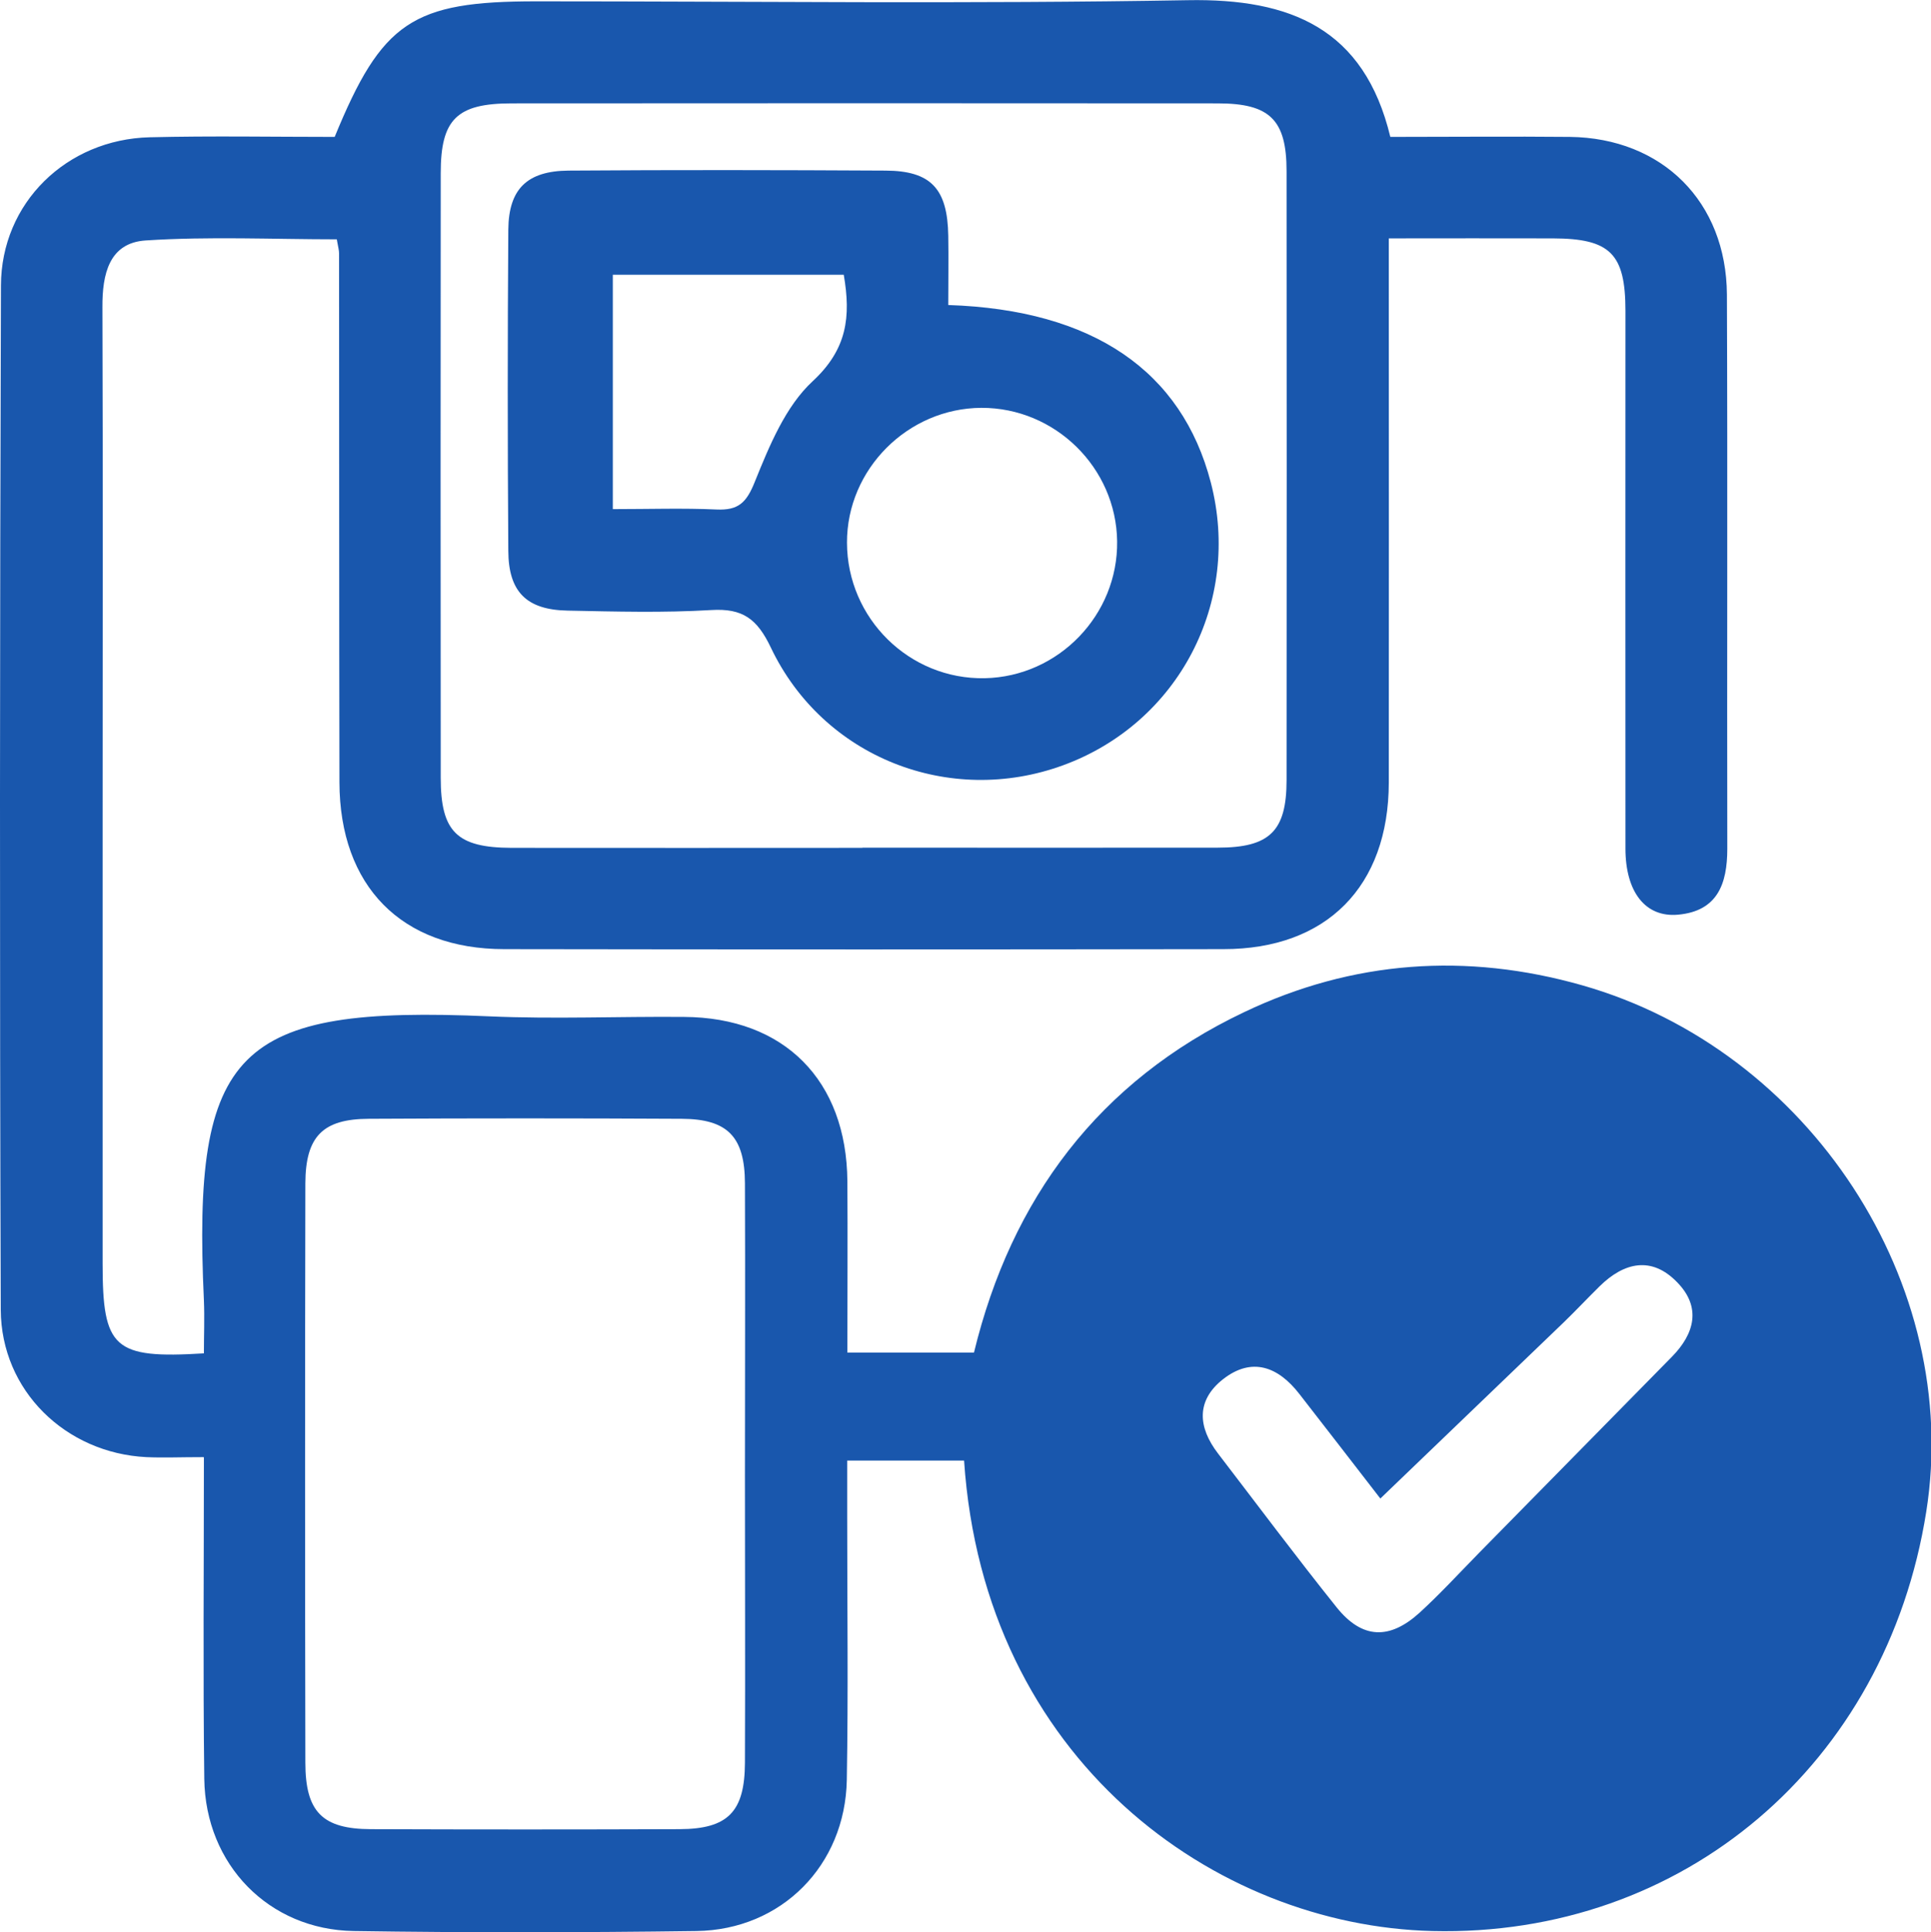
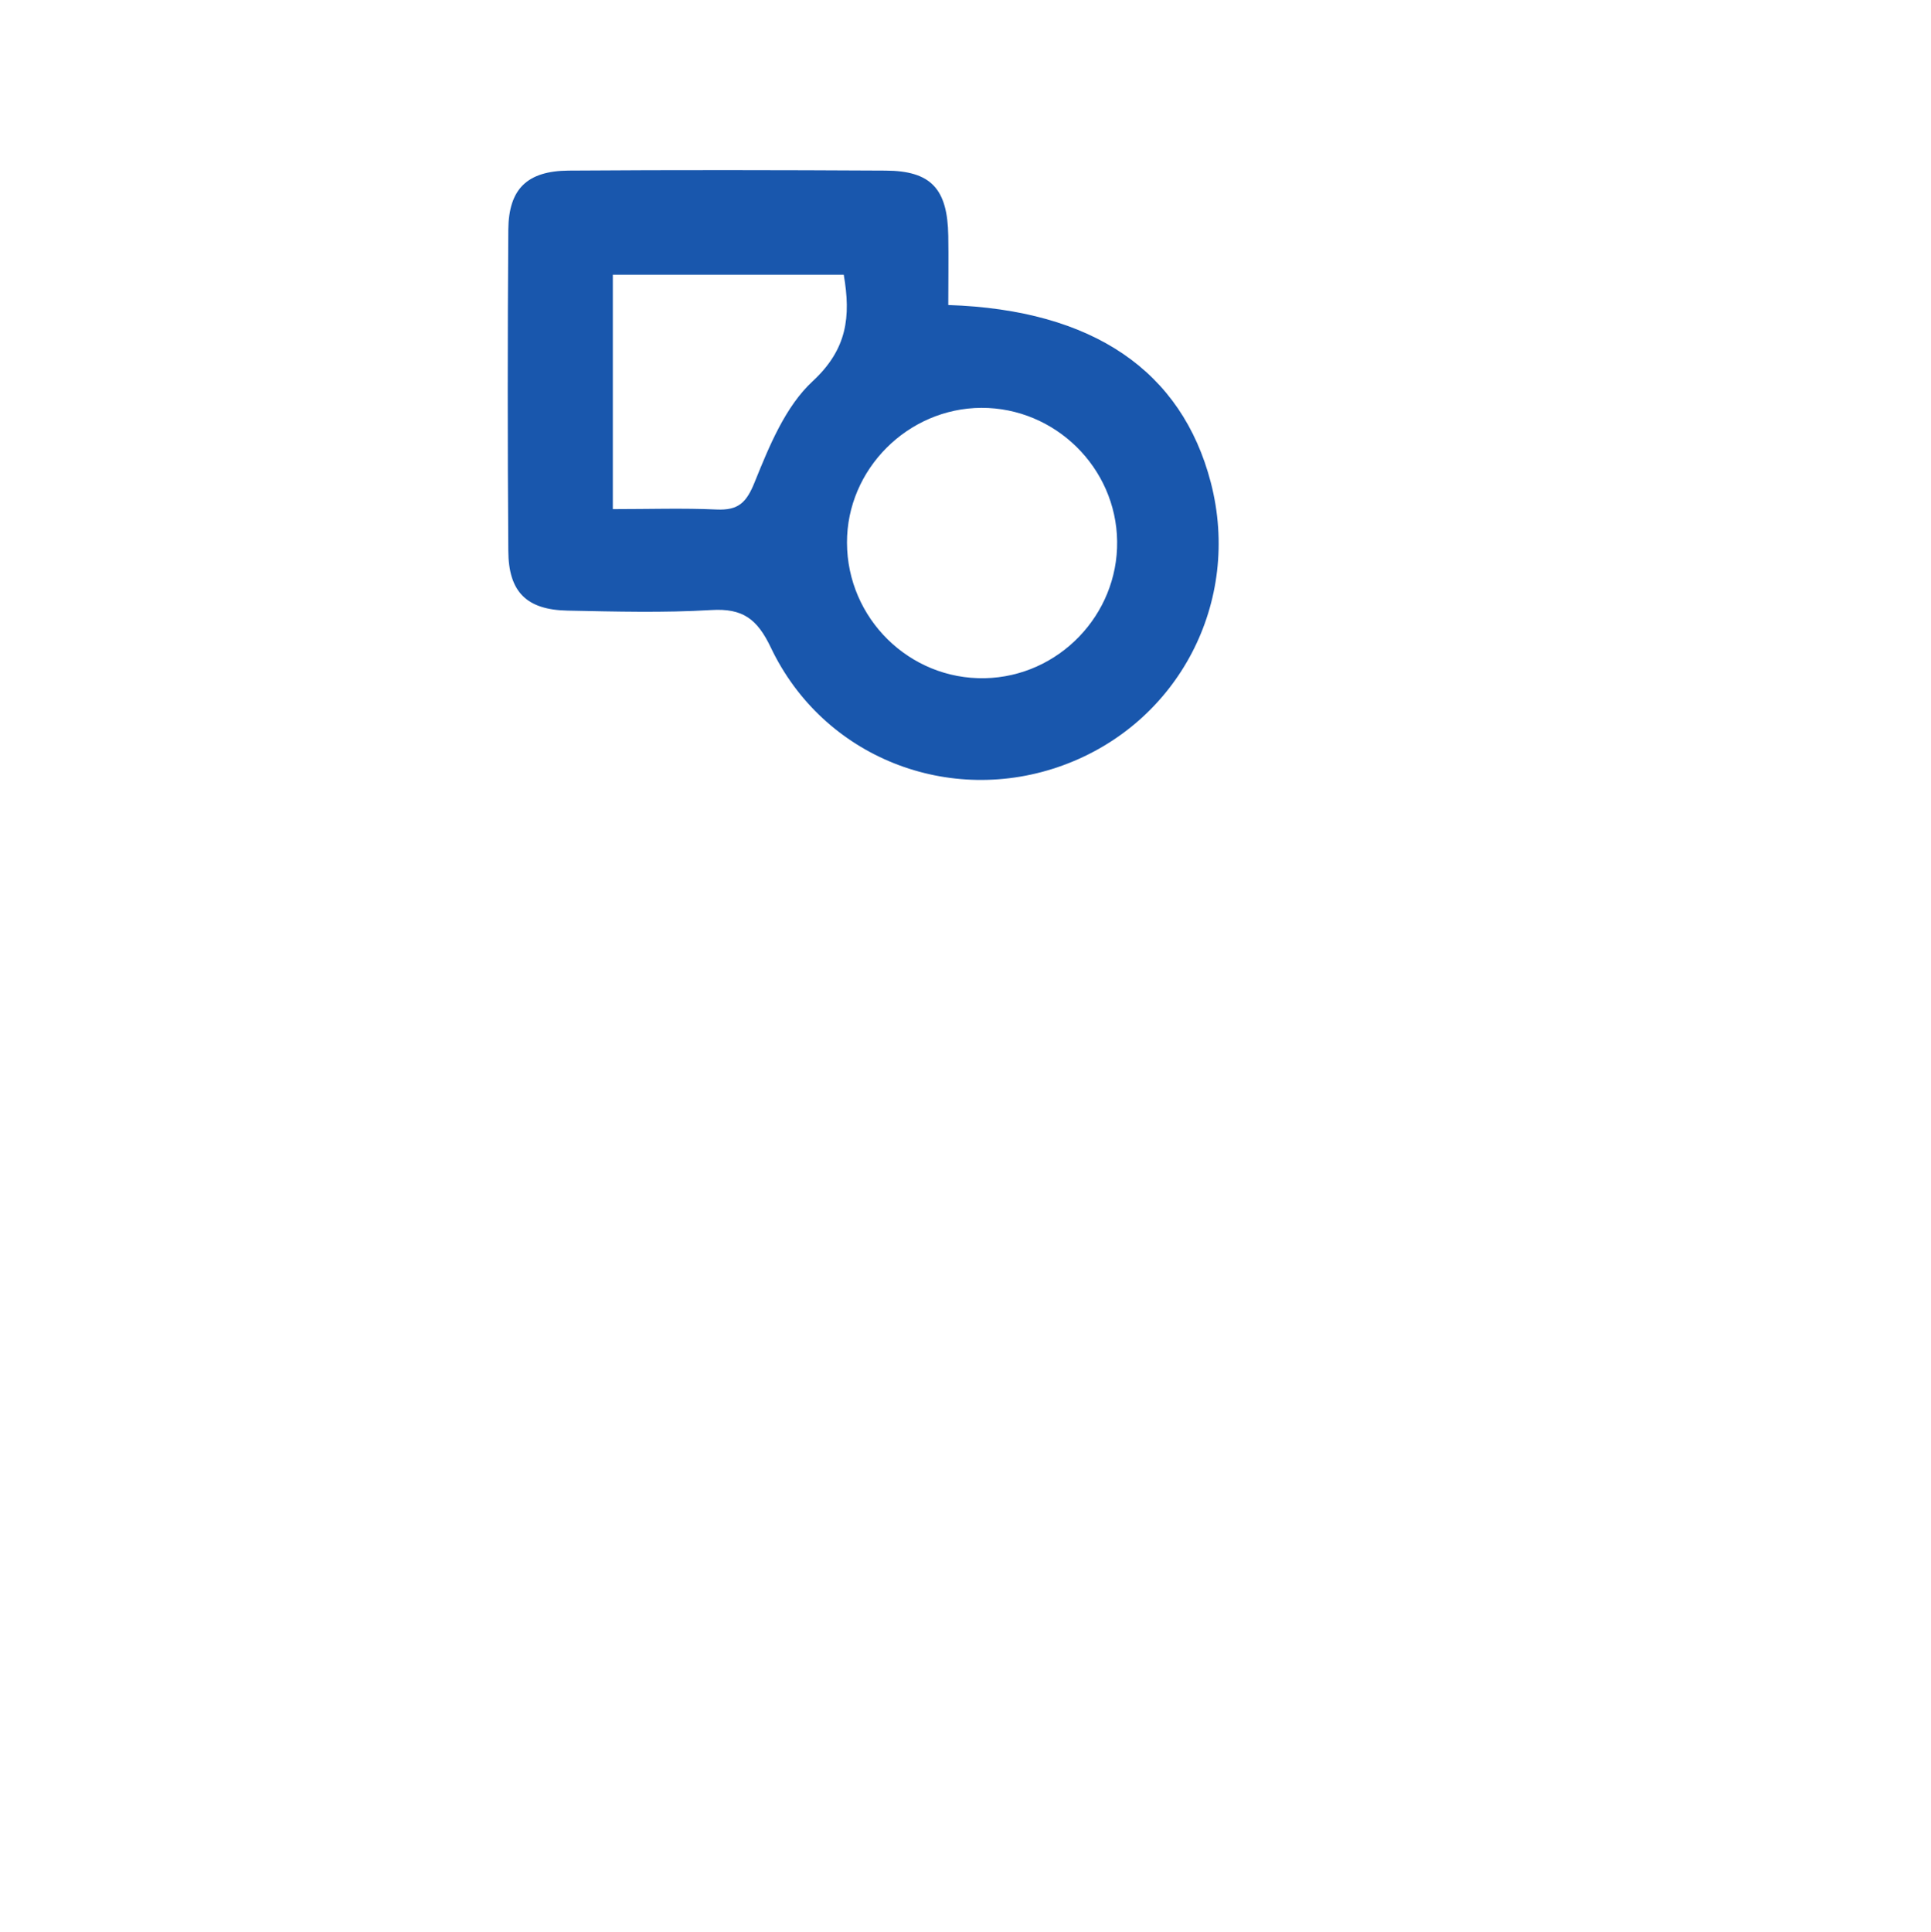
<svg xmlns="http://www.w3.org/2000/svg" id="Capa_2" data-name="Capa 2" viewBox="0 0 101.43 101.47">
  <defs>
    <style>
      .cls-1 {
        fill: #1957ad;
        stroke-width: 0px;
      }
    </style>
  </defs>
  <g id="Capa_1-2" data-name="Capa 1">
    <g>
-       <path class="cls-1" d="M10.68,76.53c-1.22,0-2.1.04-2.99,0-4.24-.21-7.63-3.49-7.65-7.74C-.02,50.85-.01,32.92.05,15c.01-4.35,3.45-7.68,7.81-7.79,3.25-.08,6.51-.02,9.72-.02C20.06,1.14,21.67.07,28.15.07c11.41,0,22.82.14,34.23-.06,5.41-.1,9.28,1.49,10.65,7.18,3.21,0,6.32-.03,9.43,0,4.86.06,8.22,3.41,8.25,8.28.04,9.7,0,19.41.02,29.11,0,1.85-.52,3.27-2.58,3.46-1.72.16-2.77-1.19-2.77-3.48-.01-9.41,0-18.82,0-28.23,0-3.01-.8-3.8-3.81-3.81-2.8-.01-5.59,0-8.62,0,0,.99,0,1.78,0,2.58,0,8.67.01,17.34,0,26-.01,5.46-3.27,8.75-8.68,8.75-12.59.02-25.19.02-37.78,0-5.4,0-8.65-3.31-8.66-8.77-.02-9.26-.01-18.52-.02-27.78,0-.14-.04-.29-.12-.73-3.31,0-6.7-.16-10.05.06-1.91.13-2.27,1.77-2.26,3.5.03,8.96.01,17.93.01,26.89,0,7.78,0,15.56,0,23.34,0,4.46.58,5.01,5.32,4.72,0-.91.04-1.85,0-2.79-.61-13.17,1.67-15.5,15-14.91,3.4.15,6.81,0,10.22.03,5.27.03,8.54,3.33,8.58,8.63.02,2.95,0,5.9,0,9h6.65c1.96-8.08,6.55-14.25,14.19-17.88,5.7-2.72,11.68-3.14,17.76-1.41,11.95,3.4,19.97,15.7,18.07,27.65-2.1,13.26-12.77,22.34-25.94,22.02-11.42-.28-23.55-8.98-24.6-24.71h-6.14c0,.97,0,1.98,0,2.99,0,4.59.06,9.19-.02,13.78-.08,4.49-3.43,7.88-7.9,7.94-6,.08-12,.09-18,0-4.46-.07-7.79-3.49-7.85-7.99-.07-5.54-.02-11.08-.02-16.89ZM45.3,44.52c6.22,0,12.44.01,18.66,0,2.73,0,3.62-.86,3.62-3.55.01-10.66.01-21.32,0-31.98,0-2.7-.88-3.56-3.61-3.56-12.36-.01-24.73-.01-37.09,0-2.88,0-3.73.83-3.73,3.66-.01,10.59-.01,21.17,0,31.76,0,2.84.85,3.67,3.72,3.68,6.14.01,12.29,0,18.43,0ZM39.13,77.47c0-5.11.02-10.21,0-15.32-.01-2.45-.91-3.38-3.33-3.39-5.48-.03-10.95-.03-16.43,0-2.42.01-3.32.93-3.33,3.39-.02,10.14-.02,20.28,0,30.42,0,2.59.89,3.49,3.44,3.5,5.4.02,10.8.02,16.21,0,2.55-.01,3.43-.91,3.44-3.5.02-5.03,0-10.06,0-15.1ZM72.51,78.71c-1.37-1.77-2.81-3.64-4.26-5.5-1.11-1.43-2.49-1.96-4.01-.77-1.42,1.12-1.32,2.52-.26,3.9,2.07,2.7,4.1,5.42,6.23,8.08,1.34,1.67,2.78,1.72,4.37.27,1.09-1,2.09-2.09,3.13-3.15,3.37-3.43,6.74-6.85,10.11-10.28,1.2-1.22,1.55-2.61.28-3.91-1.34-1.39-2.79-1.06-4.08.21-.63.62-1.24,1.27-1.88,1.89-3.18,3.06-6.37,6.12-9.64,9.26Z" />
      <path class="cls-1" d="M49.81,16.02c7.62.25,12.27,3.48,13.79,9.32,1.63,6.27-1.69,12.63-7.75,14.85-5.97,2.19-12.61-.4-15.36-6.18-.72-1.51-1.48-2.07-3.13-1.97-2.51.15-5.03.08-7.54.03-2.16-.04-3.11-.98-3.12-3.14-.04-5.62-.04-11.25,0-16.87.02-2.14.99-3.08,3.16-3.1,5.55-.04,11.1-.03,16.65,0,2.39.01,3.26.95,3.3,3.42.02,1.17,0,2.34,0,3.63ZM58.68,28.43c-.05-3.87-3.26-7.02-7.13-7.01-3.87.02-7.07,3.23-7.06,7.08.01,3.98,3.28,7.2,7.24,7.12,3.87-.08,7-3.32,6.95-7.19ZM44.32,14.43h-12.13v12.31c1.92,0,3.69-.06,5.45.02,1.14.05,1.57-.35,2.01-1.46.76-1.88,1.61-3.96,3.04-5.28,1.81-1.68,2.01-3.38,1.63-5.59Z" />
    </g>
  </g>
</svg>